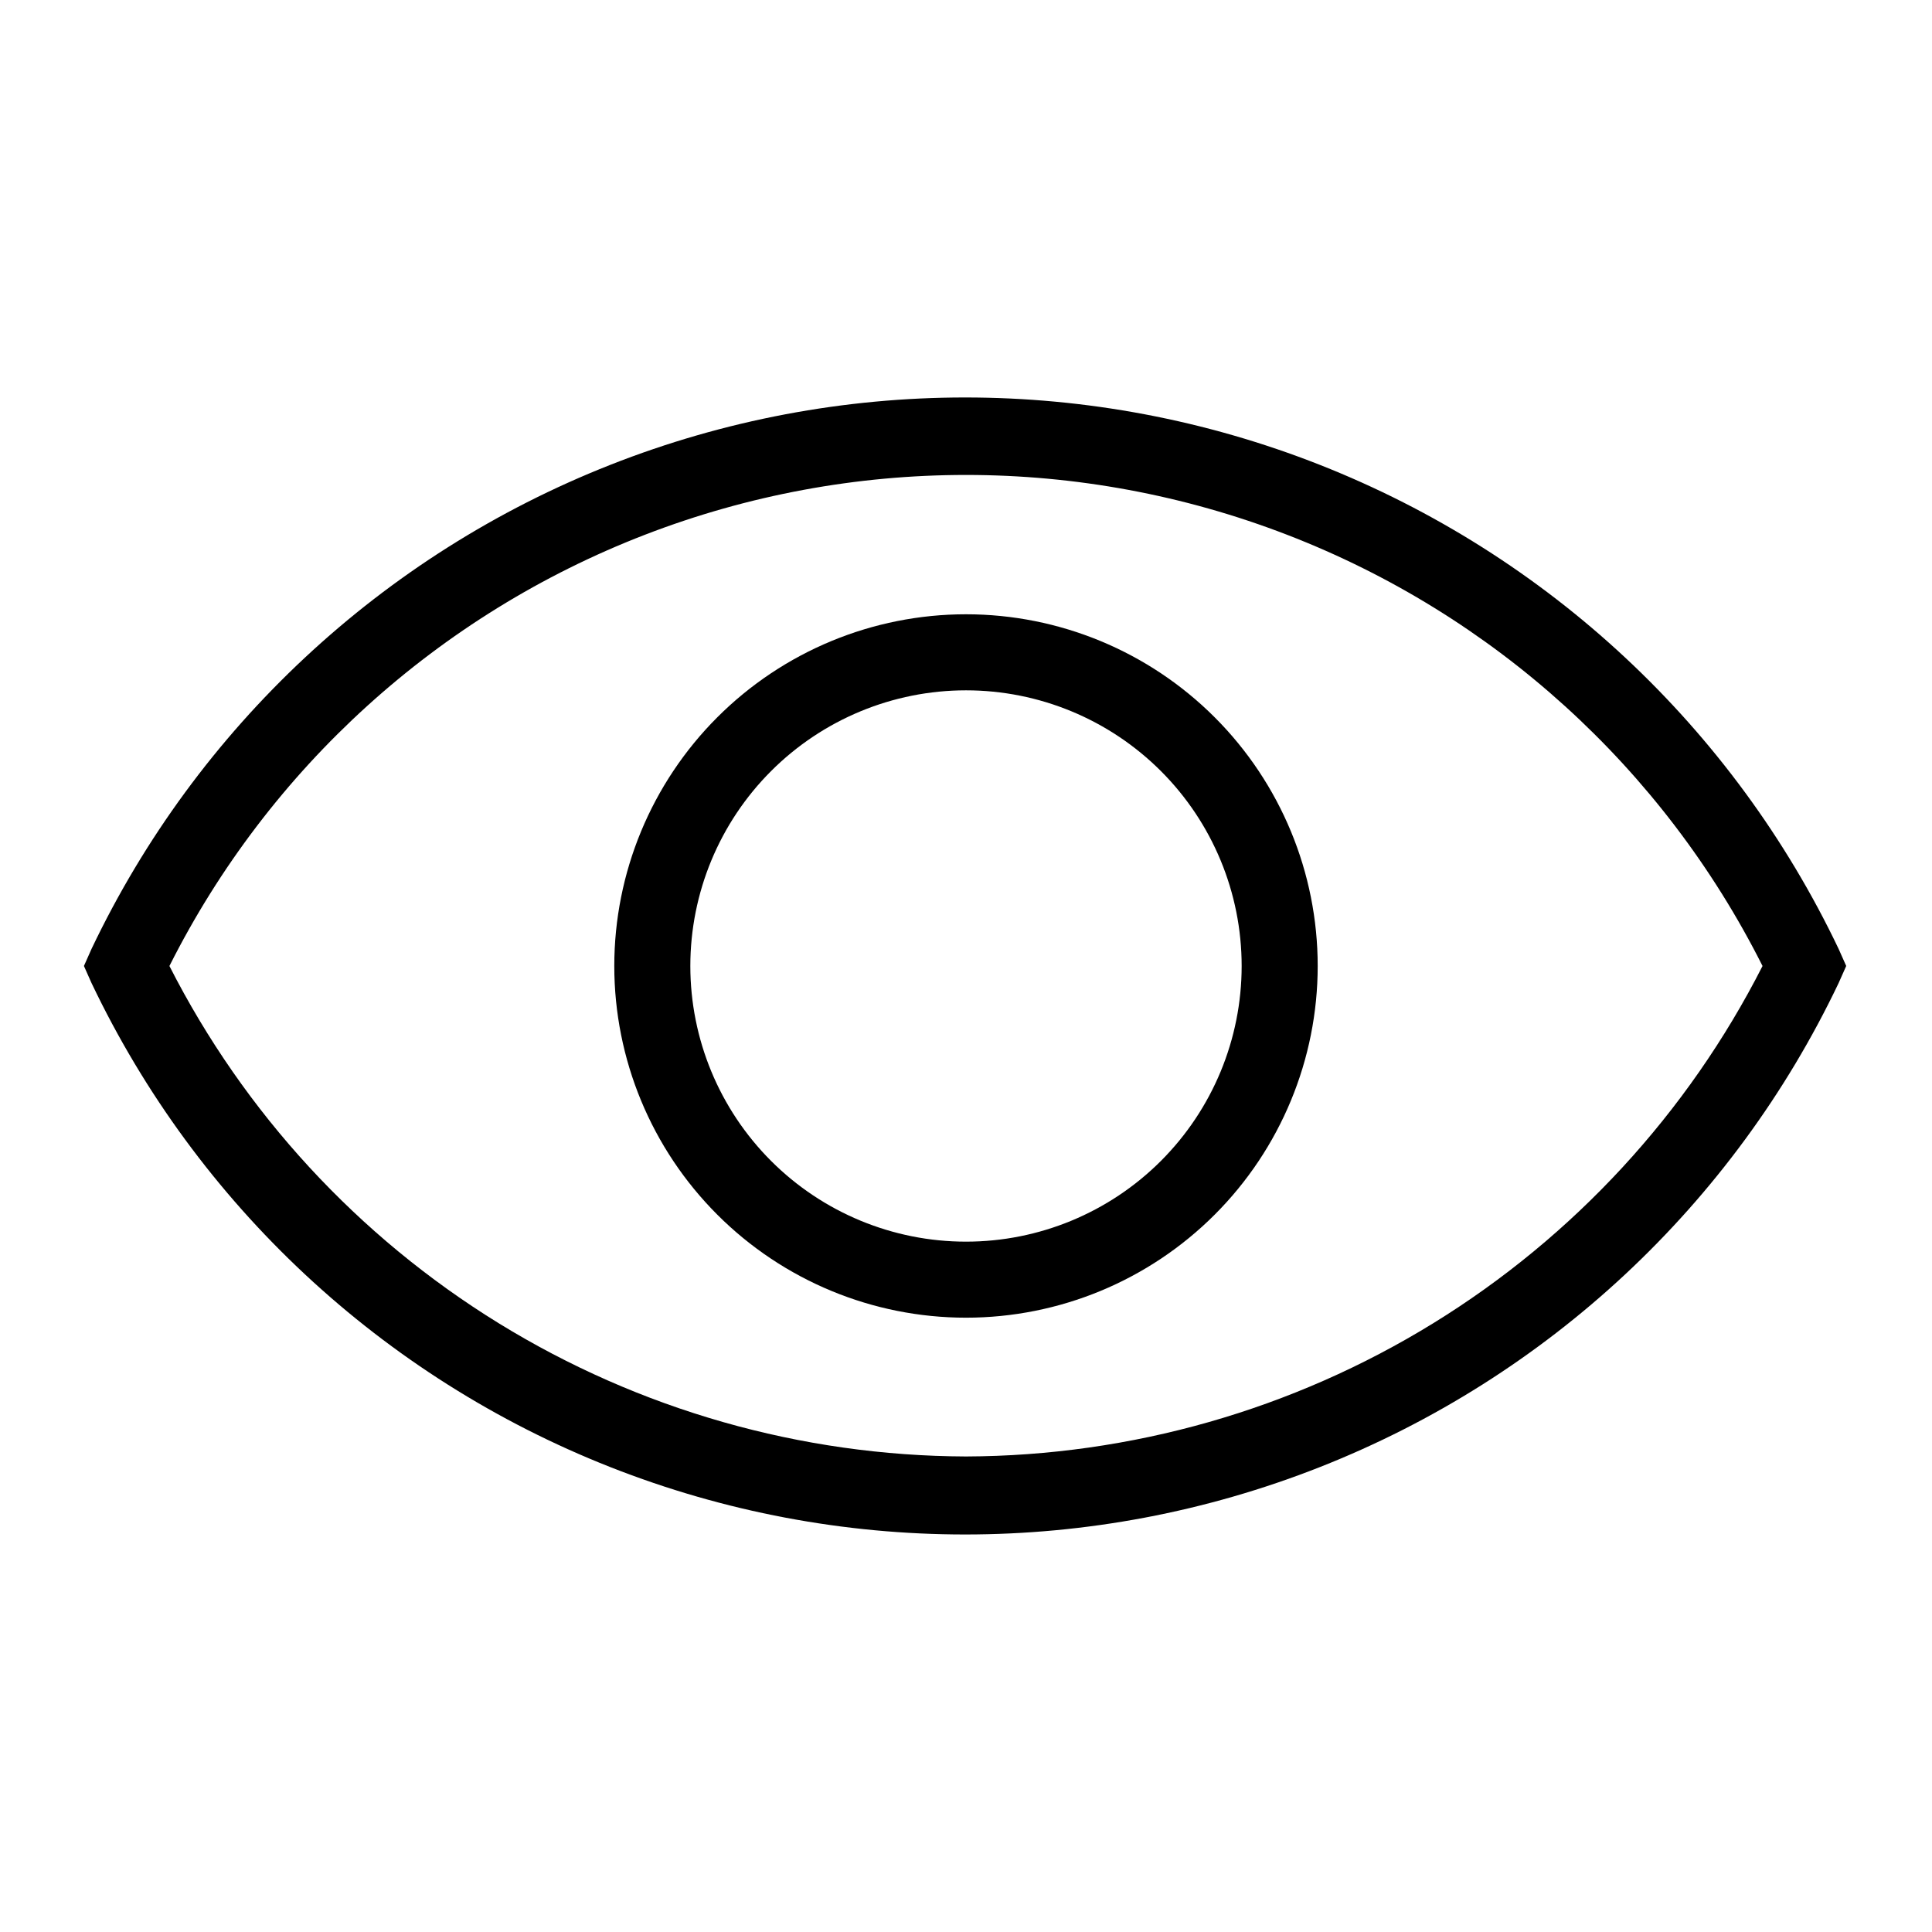
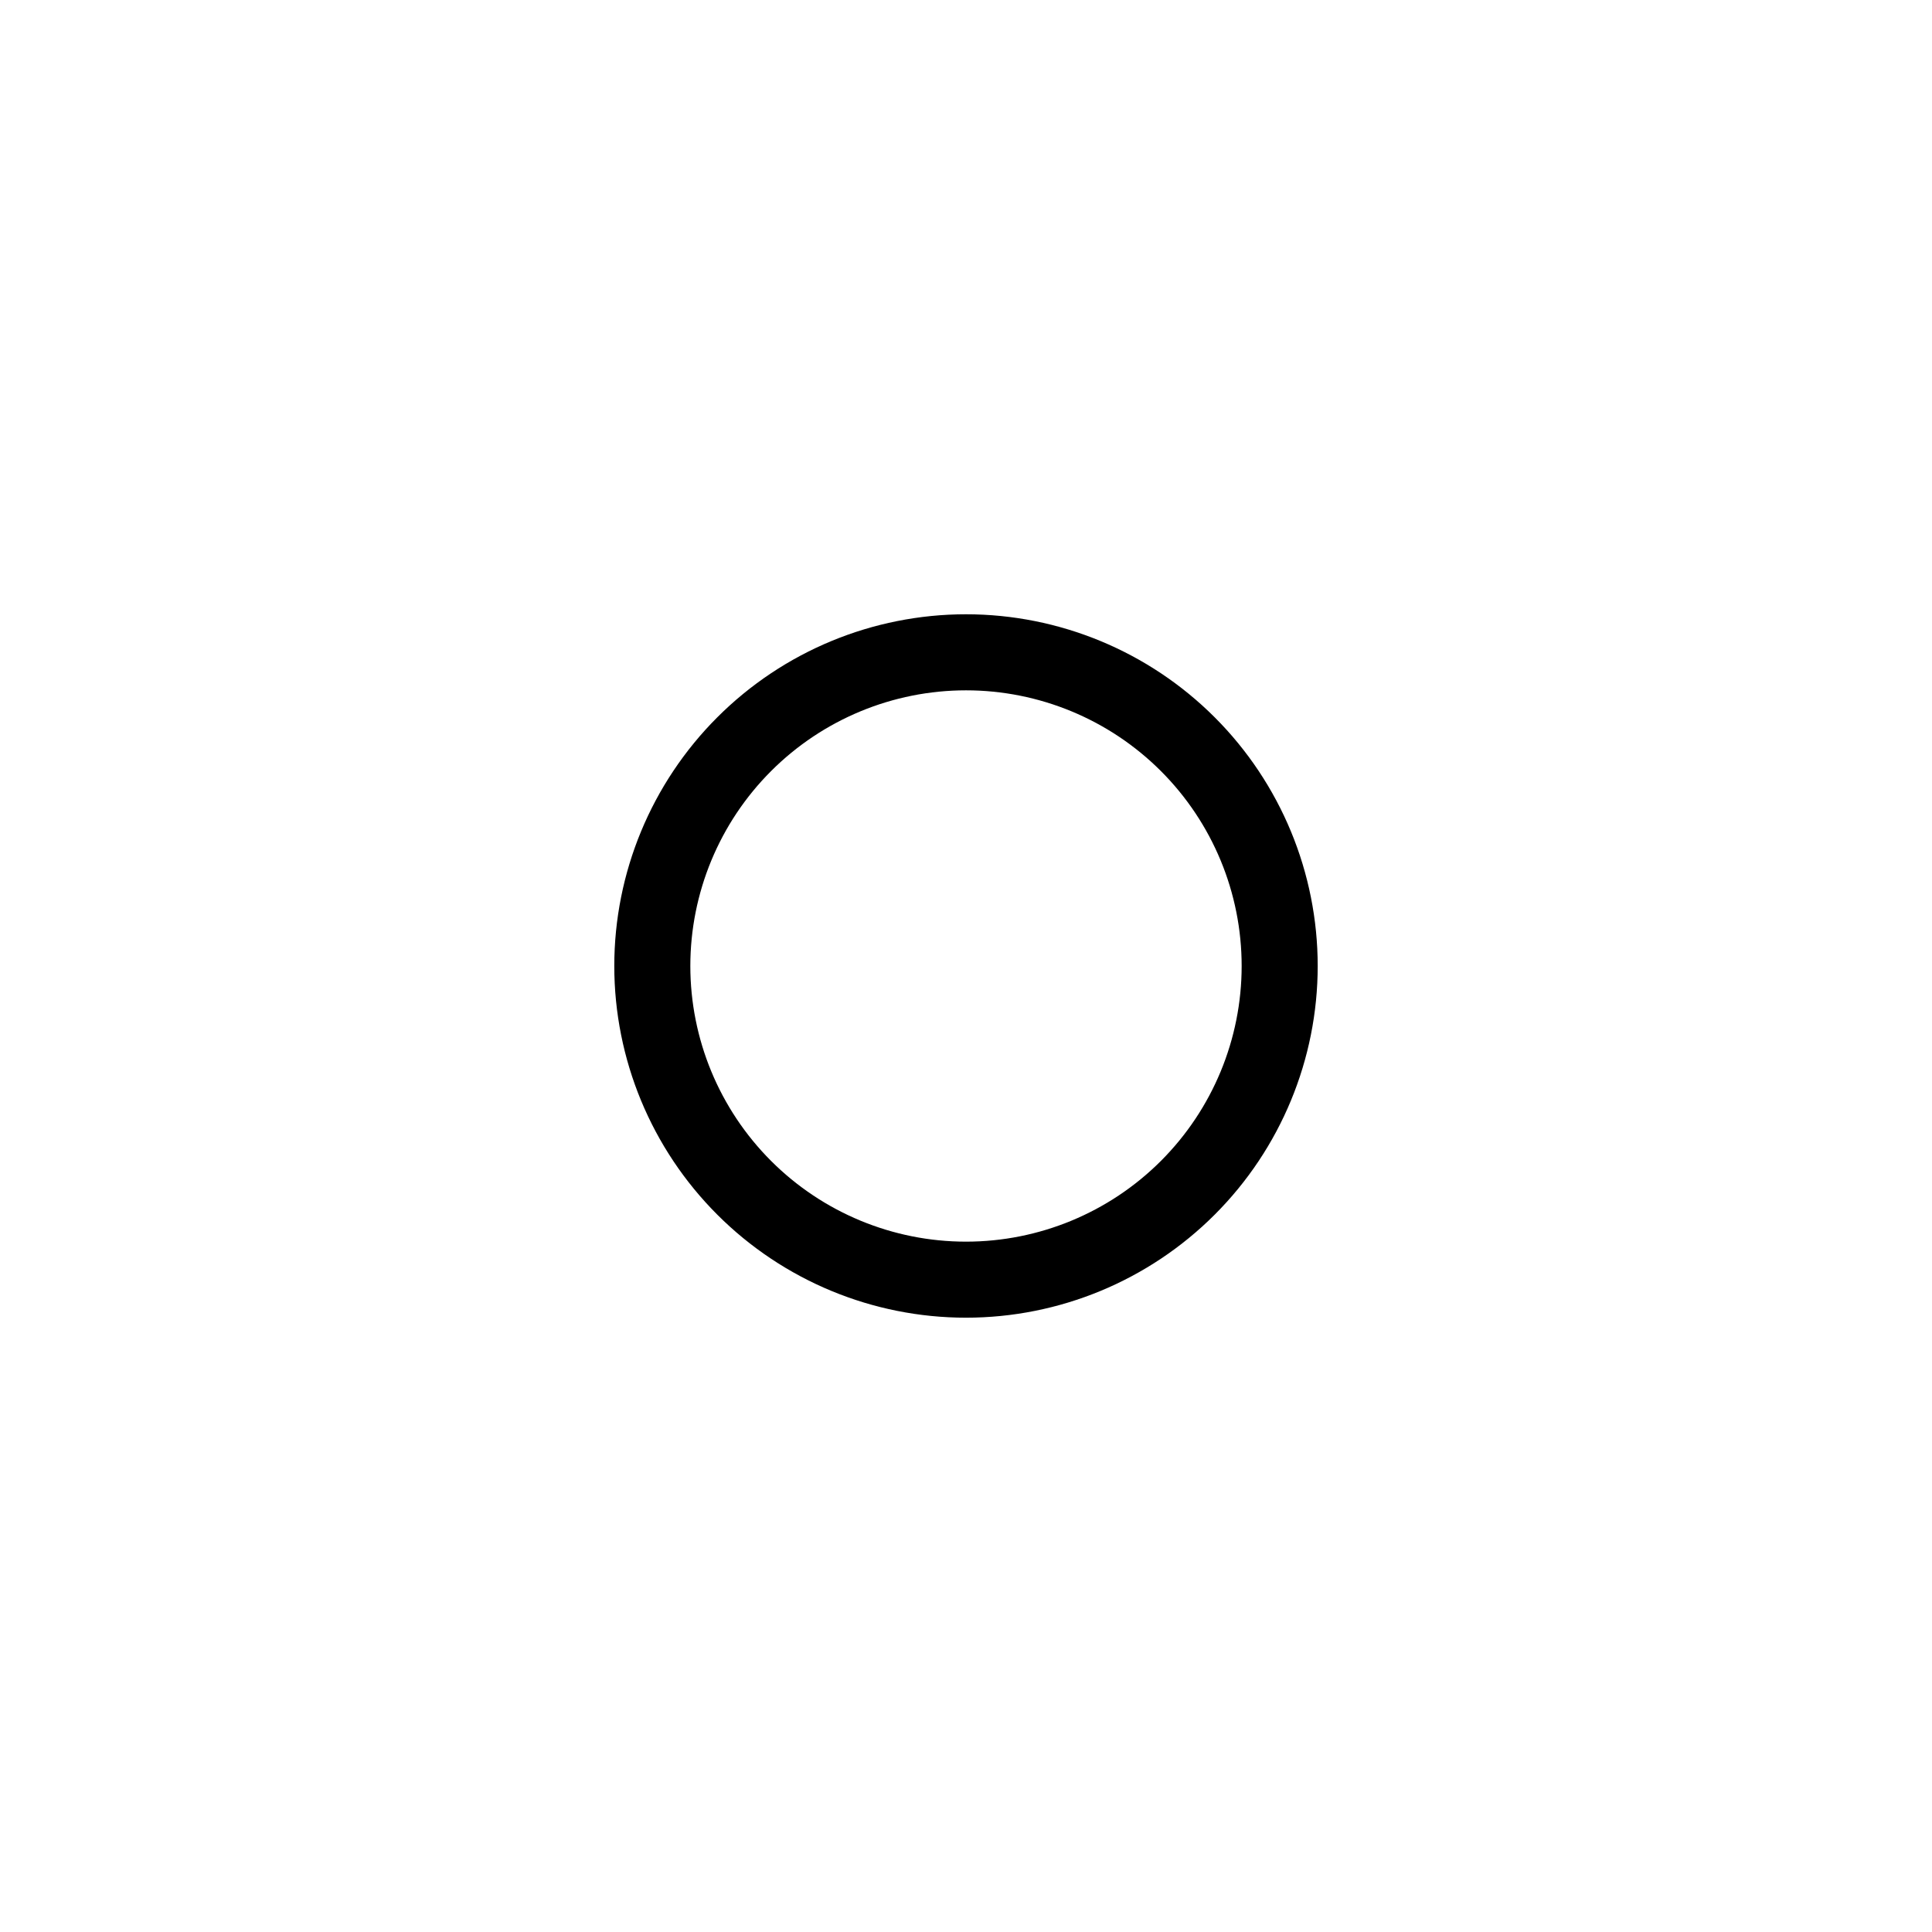
<svg xmlns="http://www.w3.org/2000/svg" fill="#000000" width="800px" height="800px" version="1.1" viewBox="144 144 512 512">
  <g>
-     <path d="m631.25 395.46c-27.934-58.625-77.066-104.46-137.48-128.27-60.414-23.809-127.61-23.809-188.03 0-60.414 23.809-109.55 69.648-137.48 128.27l-2.016 4.535 2.016 4.535v-0.004c27.934 58.625 77.07 104.46 137.48 128.27 60.418 23.809 127.62 23.809 188.03 0 60.418-23.809 109.55-69.648 137.48-128.27l2.016-4.535zm-231.25 134.52c-43.738-0.156-86.586-12.375-123.83-35.305-37.242-22.934-67.441-55.695-87.27-94.676 26.363-52.422 71.289-93.16 126.03-114.29 54.742-21.125 115.39-21.125 170.13 0 54.746 21.125 99.668 61.863 126.03 114.29-19.828 38.98-50.027 71.742-87.27 94.676-37.242 22.93-80.09 35.148-123.82 35.305z" />
    <path d="m400 306.79c-24.723 0-48.43 9.82-65.906 27.301-17.48 17.477-27.301 41.184-27.301 65.906 0 24.719 9.82 48.426 27.301 65.902 17.477 17.48 41.184 27.301 65.906 27.301 24.719 0 48.426-9.82 65.902-27.301 17.48-17.477 27.301-41.184 27.301-65.902 0-24.723-9.82-48.43-27.301-65.906-17.477-17.48-41.184-27.301-65.902-27.301zm0 166.26c-19.375 0-37.957-7.695-51.656-21.395-13.699-13.703-21.398-32.281-21.398-51.656s7.699-37.957 21.398-51.656 32.281-21.398 51.656-21.398 37.953 7.699 51.656 21.398c13.699 13.699 21.395 32.281 21.395 51.656s-7.695 37.953-21.395 51.656c-13.703 13.699-32.281 21.395-51.656 21.395z" />
  </g>
</svg>